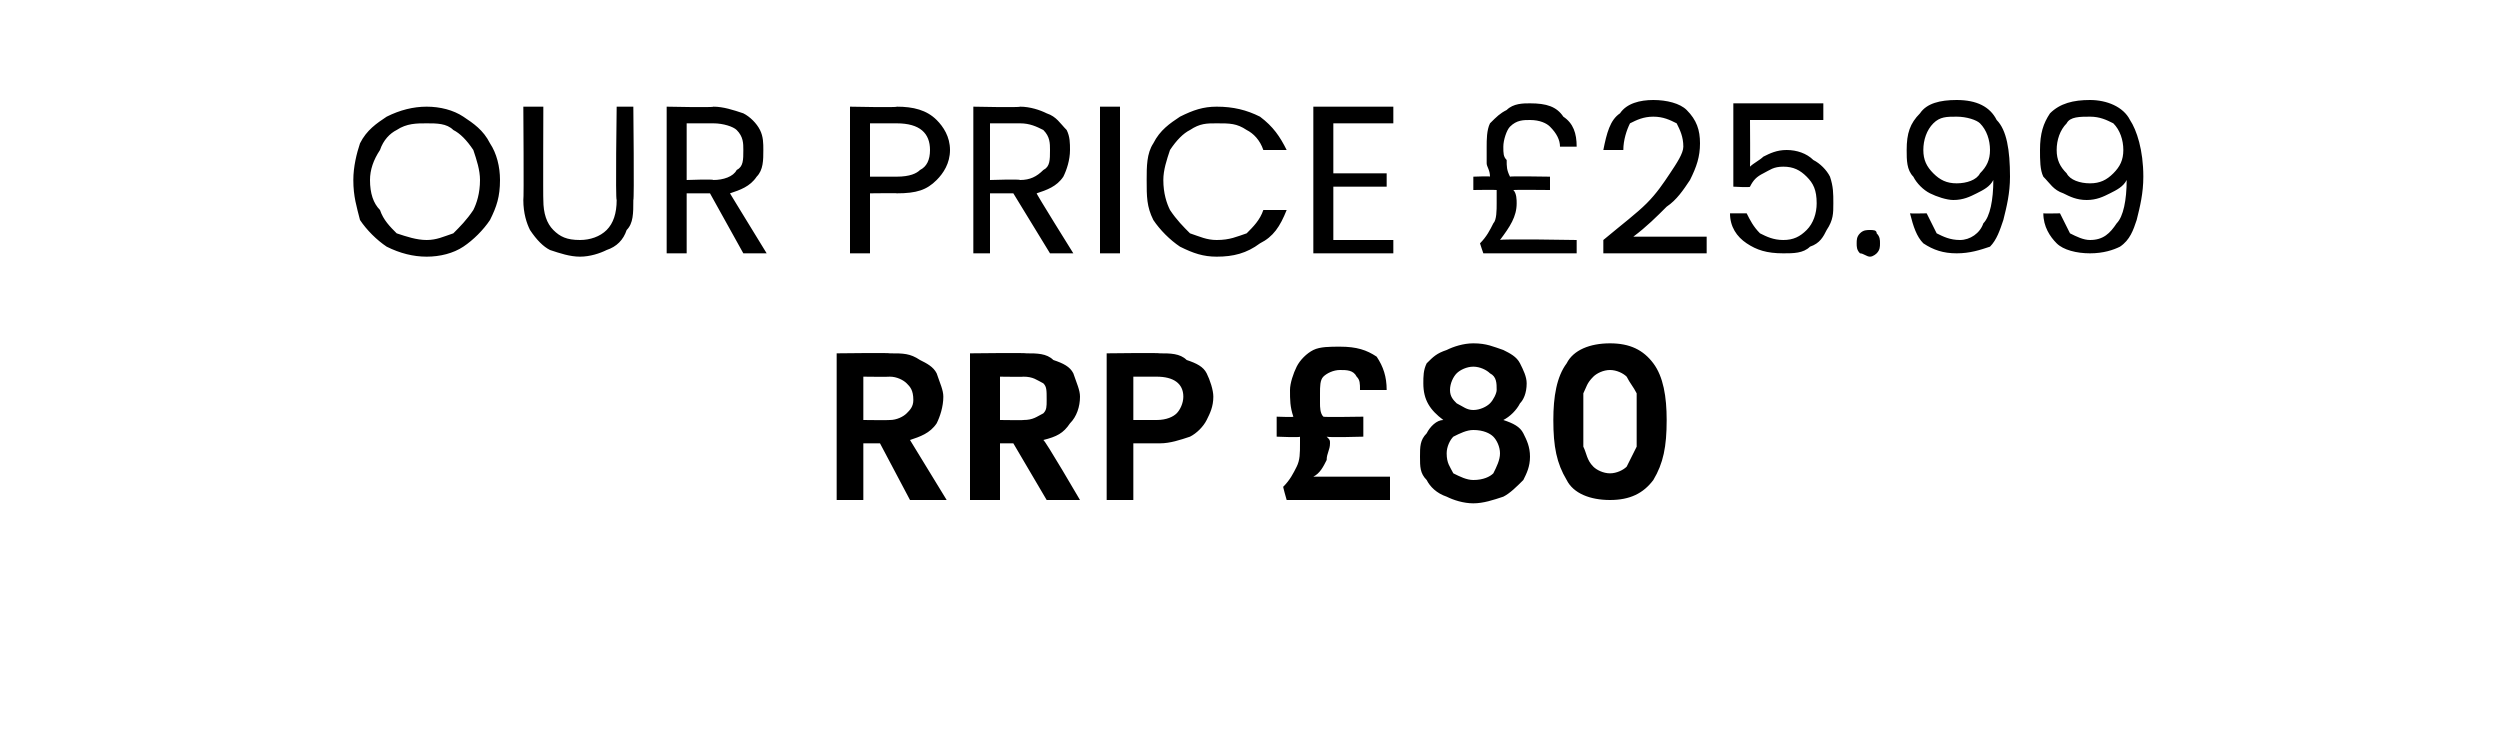
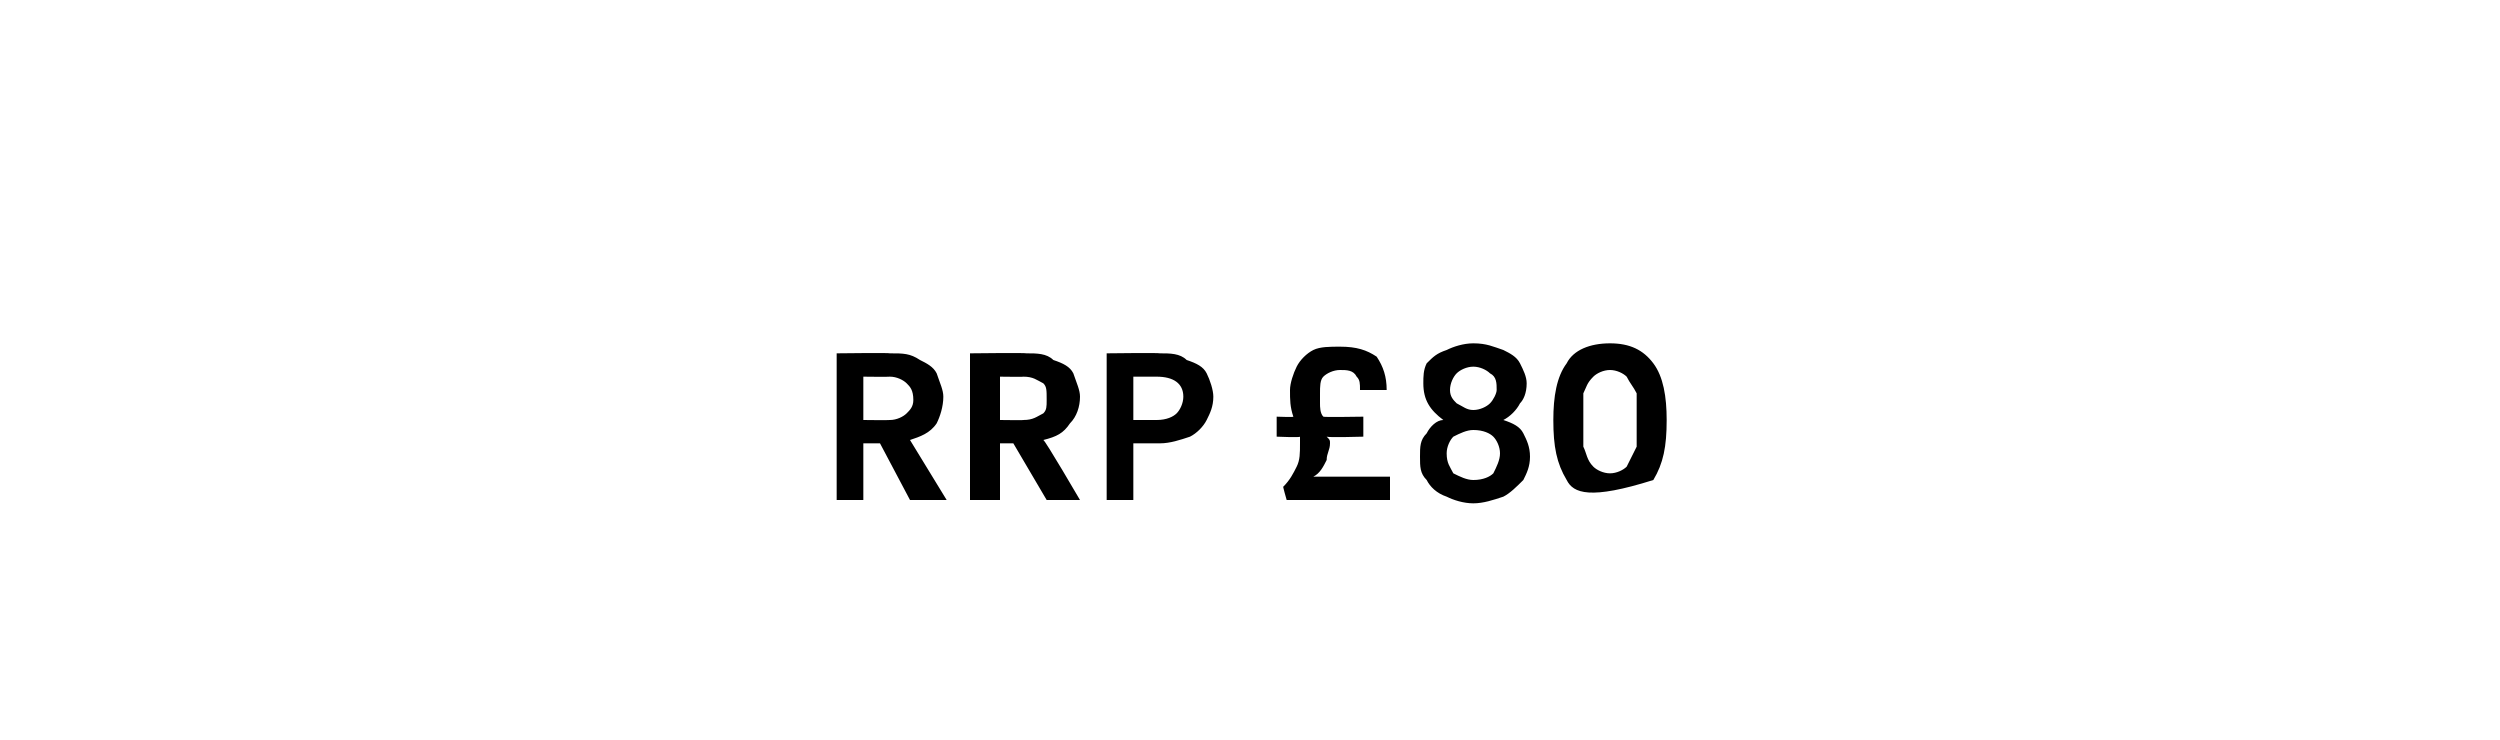
<svg xmlns="http://www.w3.org/2000/svg" version="1.1" width="75px" height="22.2px" viewBox="0 -1 75 22.2" style="top:-1px">
  <desc>OUR PRICE £25.99 RRP £80</desc>
  <defs />
  <g id="Polygon48414">
-     <path d="M 27.3 14 L 26.4 12.3 L 25.9 12.3 L 25.9 14 L 25.1 14 L 25.1 9.6 C 25.1 9.6 26.71 9.58 26.7 9.6 C 27.1 9.6 27.3 9.6 27.6 9.8 C 27.8 9.9 28 10 28.1 10.2 C 28.2 10.5 28.3 10.7 28.3 10.9 C 28.3 11.2 28.2 11.5 28.1 11.7 C 27.9 12 27.6 12.1 27.3 12.2 C 27.3 12.2 28.4 14 28.4 14 L 27.3 14 Z M 25.9 11.6 C 25.9 11.6 26.68 11.61 26.7 11.6 C 26.9 11.6 27.1 11.5 27.2 11.4 C 27.3 11.3 27.4 11.2 27.4 11 C 27.4 10.7 27.3 10.6 27.2 10.5 C 27.1 10.4 26.9 10.3 26.7 10.3 C 26.68 10.31 25.9 10.3 25.9 10.3 L 25.9 11.6 Z M 31.4 14 L 30.4 12.3 L 30 12.3 L 30 14 L 29.1 14 L 29.1 9.6 C 29.1 9.6 30.76 9.58 30.8 9.6 C 31.1 9.6 31.4 9.6 31.6 9.8 C 31.9 9.9 32.1 10 32.2 10.2 C 32.3 10.5 32.4 10.7 32.4 10.9 C 32.4 11.2 32.3 11.5 32.1 11.7 C 31.9 12 31.7 12.1 31.3 12.2 C 31.35 12.2 32.4 14 32.4 14 L 31.4 14 Z M 30 11.6 C 30 11.6 30.73 11.61 30.7 11.6 C 31 11.6 31.1 11.5 31.3 11.4 C 31.4 11.3 31.4 11.2 31.4 11 C 31.4 10.7 31.4 10.6 31.3 10.5 C 31.1 10.4 31 10.3 30.7 10.3 C 30.73 10.31 30 10.3 30 10.3 L 30 11.6 Z M 36.4 10.9 C 36.4 11.2 36.3 11.4 36.2 11.6 C 36.1 11.8 35.9 12 35.7 12.1 C 35.4 12.2 35.1 12.3 34.8 12.3 C 34.78 12.3 34 12.3 34 12.3 L 34 14 L 33.2 14 L 33.2 9.6 C 33.2 9.6 34.78 9.58 34.8 9.6 C 35.1 9.6 35.4 9.6 35.6 9.8 C 35.9 9.9 36.1 10 36.2 10.2 C 36.3 10.4 36.4 10.7 36.4 10.9 C 36.4 10.9 36.4 10.9 36.4 10.9 Z M 34.7 11.6 C 35 11.6 35.2 11.5 35.3 11.4 C 35.4 11.3 35.5 11.1 35.5 10.9 C 35.5 10.5 35.2 10.3 34.7 10.3 C 34.74 10.3 34 10.3 34 10.3 L 34 11.6 L 34.7 11.6 C 34.7 11.6 34.74 11.58 34.7 11.6 Z M 41.7 13.3 L 41.7 14 L 38.6 14 C 38.6 14 38.47 13.55 38.5 13.6 C 38.7 13.4 38.8 13.2 38.9 13 C 39 12.8 39 12.6 39 12.3 C 39 12.2 39 12.2 39 12.1 C 39.01 12.13 38.3 12.1 38.3 12.1 L 38.3 11.5 C 38.3 11.5 38.83 11.52 38.8 11.5 C 38.7 11.2 38.7 11 38.7 10.7 C 38.7 10.5 38.8 10.2 38.9 10 C 39 9.8 39.2 9.6 39.4 9.5 C 39.6 9.4 39.9 9.4 40.2 9.4 C 40.7 9.4 41 9.5 41.3 9.7 C 41.5 10 41.6 10.3 41.6 10.7 C 41.6 10.7 40.8 10.7 40.8 10.7 C 40.8 10.5 40.8 10.4 40.7 10.3 C 40.6 10.1 40.4 10.1 40.2 10.1 C 40 10.1 39.8 10.2 39.7 10.3 C 39.6 10.4 39.6 10.6 39.6 10.8 C 39.6 10.9 39.6 11 39.6 11.1 C 39.6 11.2 39.6 11.4 39.7 11.5 C 39.69 11.52 40.9 11.5 40.9 11.5 L 40.9 12.1 C 40.9 12.1 39.85 12.13 39.8 12.1 C 39.9 12.2 39.9 12.2 39.9 12.3 C 39.9 12.5 39.8 12.6 39.8 12.8 C 39.7 13 39.6 13.2 39.4 13.3 C 39.44 13.3 41.7 13.3 41.7 13.3 Z M 43.3 11.6 C 42.9 11.3 42.7 11 42.7 10.5 C 42.7 10.3 42.7 10.1 42.8 9.9 C 43 9.7 43.1 9.6 43.4 9.5 C 43.6 9.4 43.9 9.3 44.2 9.3 C 44.6 9.3 44.8 9.4 45.1 9.5 C 45.3 9.6 45.5 9.7 45.6 9.9 C 45.7 10.1 45.8 10.3 45.8 10.5 C 45.8 10.8 45.7 11 45.6 11.1 C 45.5 11.3 45.3 11.5 45.1 11.6 C 45.4 11.7 45.6 11.8 45.7 12 C 45.8 12.2 45.9 12.4 45.9 12.7 C 45.9 13 45.8 13.2 45.7 13.4 C 45.5 13.6 45.3 13.8 45.1 13.9 C 44.8 14 44.5 14.1 44.2 14.1 C 43.9 14.1 43.6 14 43.4 13.9 C 43.1 13.8 42.9 13.6 42.8 13.4 C 42.6 13.2 42.6 13 42.6 12.7 C 42.6 12.4 42.6 12.2 42.8 12 C 42.9 11.8 43.1 11.6 43.3 11.6 C 43.3 11.6 43.3 11.6 43.3 11.6 Z M 44.9 10.7 C 44.9 10.5 44.9 10.3 44.7 10.2 C 44.6 10.1 44.4 10 44.2 10 C 44 10 43.8 10.1 43.7 10.2 C 43.6 10.3 43.5 10.5 43.5 10.7 C 43.5 10.9 43.6 11 43.7 11.1 C 43.9 11.2 44 11.3 44.2 11.3 C 44.4 11.3 44.6 11.2 44.7 11.1 C 44.8 11 44.9 10.8 44.9 10.7 C 44.9 10.7 44.9 10.7 44.9 10.7 Z M 44.2 11.9 C 44 11.9 43.8 12 43.6 12.1 C 43.5 12.2 43.4 12.4 43.4 12.6 C 43.4 12.9 43.5 13 43.6 13.2 C 43.8 13.3 44 13.4 44.2 13.4 C 44.5 13.4 44.7 13.3 44.8 13.2 C 44.9 13 45 12.8 45 12.6 C 45 12.4 44.9 12.2 44.8 12.1 C 44.7 12 44.5 11.9 44.2 11.9 C 44.2 11.9 44.2 11.9 44.2 11.9 Z M 46.6 11.6 C 46.6 10.9 46.7 10.3 47 9.9 C 47.2 9.5 47.7 9.3 48.3 9.3 C 48.9 9.3 49.3 9.5 49.6 9.9 C 49.9 10.3 50 10.9 50 11.6 C 50 12.4 49.9 12.9 49.6 13.4 C 49.3 13.8 48.9 14 48.3 14 C 47.7 14 47.2 13.8 47 13.4 C 46.7 12.9 46.6 12.4 46.6 11.6 C 46.6 11.6 46.6 11.6 46.6 11.6 Z M 49.1 11.6 C 49.1 11.3 49.1 11.1 49.1 10.8 C 49 10.6 48.9 10.5 48.8 10.3 C 48.7 10.2 48.5 10.1 48.3 10.1 C 48.1 10.1 47.9 10.2 47.8 10.3 C 47.6 10.5 47.6 10.6 47.5 10.8 C 47.5 11.1 47.5 11.3 47.5 11.6 C 47.5 11.9 47.5 12.2 47.5 12.4 C 47.6 12.6 47.6 12.8 47.8 13 C 47.9 13.1 48.1 13.2 48.3 13.2 C 48.5 13.2 48.7 13.1 48.8 13 C 48.9 12.8 49 12.6 49.1 12.4 C 49.1 12.2 49.1 11.9 49.1 11.6 C 49.1 11.6 49.1 11.6 49.1 11.6 Z " stroke="none" fill="#000" />
+     <path d="M 27.3 14 L 26.4 12.3 L 25.9 12.3 L 25.9 14 L 25.1 14 L 25.1 9.6 C 25.1 9.6 26.71 9.58 26.7 9.6 C 27.1 9.6 27.3 9.6 27.6 9.8 C 27.8 9.9 28 10 28.1 10.2 C 28.2 10.5 28.3 10.7 28.3 10.9 C 28.3 11.2 28.2 11.5 28.1 11.7 C 27.9 12 27.6 12.1 27.3 12.2 C 27.3 12.2 28.4 14 28.4 14 L 27.3 14 Z M 25.9 11.6 C 25.9 11.6 26.68 11.61 26.7 11.6 C 26.9 11.6 27.1 11.5 27.2 11.4 C 27.3 11.3 27.4 11.2 27.4 11 C 27.4 10.7 27.3 10.6 27.2 10.5 C 27.1 10.4 26.9 10.3 26.7 10.3 C 26.68 10.31 25.9 10.3 25.9 10.3 L 25.9 11.6 Z M 31.4 14 L 30.4 12.3 L 30 12.3 L 30 14 L 29.1 14 L 29.1 9.6 C 29.1 9.6 30.76 9.58 30.8 9.6 C 31.1 9.6 31.4 9.6 31.6 9.8 C 31.9 9.9 32.1 10 32.2 10.2 C 32.3 10.5 32.4 10.7 32.4 10.9 C 32.4 11.2 32.3 11.5 32.1 11.7 C 31.9 12 31.7 12.1 31.3 12.2 C 31.35 12.2 32.4 14 32.4 14 L 31.4 14 Z M 30 11.6 C 30 11.6 30.73 11.61 30.7 11.6 C 31 11.6 31.1 11.5 31.3 11.4 C 31.4 11.3 31.4 11.2 31.4 11 C 31.4 10.7 31.4 10.6 31.3 10.5 C 31.1 10.4 31 10.3 30.7 10.3 C 30.73 10.31 30 10.3 30 10.3 L 30 11.6 Z M 36.4 10.9 C 36.4 11.2 36.3 11.4 36.2 11.6 C 36.1 11.8 35.9 12 35.7 12.1 C 35.4 12.2 35.1 12.3 34.8 12.3 C 34.78 12.3 34 12.3 34 12.3 L 34 14 L 33.2 14 L 33.2 9.6 C 33.2 9.6 34.78 9.58 34.8 9.6 C 35.1 9.6 35.4 9.6 35.6 9.8 C 35.9 9.9 36.1 10 36.2 10.2 C 36.3 10.4 36.4 10.7 36.4 10.9 C 36.4 10.9 36.4 10.9 36.4 10.9 Z M 34.7 11.6 C 35 11.6 35.2 11.5 35.3 11.4 C 35.4 11.3 35.5 11.1 35.5 10.9 C 35.5 10.5 35.2 10.3 34.7 10.3 C 34.74 10.3 34 10.3 34 10.3 L 34 11.6 L 34.7 11.6 C 34.7 11.6 34.74 11.58 34.7 11.6 Z M 41.7 13.3 L 41.7 14 L 38.6 14 C 38.6 14 38.47 13.55 38.5 13.6 C 38.7 13.4 38.8 13.2 38.9 13 C 39 12.8 39 12.6 39 12.3 C 39 12.2 39 12.2 39 12.1 C 39.01 12.13 38.3 12.1 38.3 12.1 L 38.3 11.5 C 38.3 11.5 38.83 11.52 38.8 11.5 C 38.7 11.2 38.7 11 38.7 10.7 C 38.7 10.5 38.8 10.2 38.9 10 C 39 9.8 39.2 9.6 39.4 9.5 C 39.6 9.4 39.9 9.4 40.2 9.4 C 40.7 9.4 41 9.5 41.3 9.7 C 41.5 10 41.6 10.3 41.6 10.7 C 41.6 10.7 40.8 10.7 40.8 10.7 C 40.8 10.5 40.8 10.4 40.7 10.3 C 40.6 10.1 40.4 10.1 40.2 10.1 C 40 10.1 39.8 10.2 39.7 10.3 C 39.6 10.4 39.6 10.6 39.6 10.8 C 39.6 10.9 39.6 11 39.6 11.1 C 39.6 11.2 39.6 11.4 39.7 11.5 C 39.69 11.52 40.9 11.5 40.9 11.5 L 40.9 12.1 C 40.9 12.1 39.85 12.13 39.8 12.1 C 39.9 12.2 39.9 12.2 39.9 12.3 C 39.9 12.5 39.8 12.6 39.8 12.8 C 39.7 13 39.6 13.2 39.4 13.3 C 39.44 13.3 41.7 13.3 41.7 13.3 Z M 43.3 11.6 C 42.9 11.3 42.7 11 42.7 10.5 C 42.7 10.3 42.7 10.1 42.8 9.9 C 43 9.7 43.1 9.6 43.4 9.5 C 43.6 9.4 43.9 9.3 44.2 9.3 C 44.6 9.3 44.8 9.4 45.1 9.5 C 45.3 9.6 45.5 9.7 45.6 9.9 C 45.7 10.1 45.8 10.3 45.8 10.5 C 45.8 10.8 45.7 11 45.6 11.1 C 45.5 11.3 45.3 11.5 45.1 11.6 C 45.4 11.7 45.6 11.8 45.7 12 C 45.8 12.2 45.9 12.4 45.9 12.7 C 45.9 13 45.8 13.2 45.7 13.4 C 45.5 13.6 45.3 13.8 45.1 13.9 C 44.8 14 44.5 14.1 44.2 14.1 C 43.9 14.1 43.6 14 43.4 13.9 C 43.1 13.8 42.9 13.6 42.8 13.4 C 42.6 13.2 42.6 13 42.6 12.7 C 42.6 12.4 42.6 12.2 42.8 12 C 42.9 11.8 43.1 11.6 43.3 11.6 C 43.3 11.6 43.3 11.6 43.3 11.6 Z M 44.9 10.7 C 44.9 10.5 44.9 10.3 44.7 10.2 C 44.6 10.1 44.4 10 44.2 10 C 44 10 43.8 10.1 43.7 10.2 C 43.6 10.3 43.5 10.5 43.5 10.7 C 43.5 10.9 43.6 11 43.7 11.1 C 43.9 11.2 44 11.3 44.2 11.3 C 44.4 11.3 44.6 11.2 44.7 11.1 C 44.8 11 44.9 10.8 44.9 10.7 C 44.9 10.7 44.9 10.7 44.9 10.7 Z M 44.2 11.9 C 44 11.9 43.8 12 43.6 12.1 C 43.5 12.2 43.4 12.4 43.4 12.6 C 43.4 12.9 43.5 13 43.6 13.2 C 43.8 13.3 44 13.4 44.2 13.4 C 44.5 13.4 44.7 13.3 44.8 13.2 C 44.9 13 45 12.8 45 12.6 C 45 12.4 44.9 12.2 44.8 12.1 C 44.7 12 44.5 11.9 44.2 11.9 C 44.2 11.9 44.2 11.9 44.2 11.9 Z M 46.6 11.6 C 46.6 10.9 46.7 10.3 47 9.9 C 47.2 9.5 47.7 9.3 48.3 9.3 C 48.9 9.3 49.3 9.5 49.6 9.9 C 49.9 10.3 50 10.9 50 11.6 C 50 12.4 49.9 12.9 49.6 13.4 C 47.7 14 47.2 13.8 47 13.4 C 46.7 12.9 46.6 12.4 46.6 11.6 C 46.6 11.6 46.6 11.6 46.6 11.6 Z M 49.1 11.6 C 49.1 11.3 49.1 11.1 49.1 10.8 C 49 10.6 48.9 10.5 48.8 10.3 C 48.7 10.2 48.5 10.1 48.3 10.1 C 48.1 10.1 47.9 10.2 47.8 10.3 C 47.6 10.5 47.6 10.6 47.5 10.8 C 47.5 11.1 47.5 11.3 47.5 11.6 C 47.5 11.9 47.5 12.2 47.5 12.4 C 47.6 12.6 47.6 12.8 47.8 13 C 47.9 13.1 48.1 13.2 48.3 13.2 C 48.5 13.2 48.7 13.1 48.8 13 C 48.9 12.8 49 12.6 49.1 12.4 C 49.1 12.2 49.1 11.9 49.1 11.6 C 49.1 11.6 49.1 11.6 49.1 11.6 Z " stroke="none" fill="#000" />
  </g>
  <g id="Polygon48413">
-     <path d="M 12.8 6.7 C 12.4 6.7 12 6.6 11.6 6.4 C 11.3 6.2 11 5.9 10.8 5.6 C 10.7 5.2 10.6 4.9 10.6 4.4 C 10.6 4 10.7 3.6 10.8 3.3 C 11 2.9 11.3 2.7 11.6 2.5 C 12 2.3 12.4 2.2 12.8 2.2 C 13.2 2.2 13.6 2.3 13.9 2.5 C 14.2 2.7 14.5 2.9 14.7 3.3 C 14.9 3.6 15 4 15 4.4 C 15 4.9 14.9 5.2 14.7 5.6 C 14.5 5.9 14.2 6.2 13.9 6.4 C 13.6 6.6 13.2 6.7 12.8 6.7 C 12.8 6.7 12.8 6.7 12.8 6.7 Z M 12.8 6.2 C 13.1 6.2 13.3 6.1 13.6 6 C 13.8 5.8 14 5.6 14.2 5.3 C 14.3 5.1 14.4 4.8 14.4 4.4 C 14.4 4.1 14.3 3.8 14.2 3.5 C 14 3.2 13.8 3 13.6 2.9 C 13.4 2.7 13.1 2.7 12.8 2.7 C 12.5 2.7 12.2 2.7 11.9 2.9 C 11.7 3 11.5 3.2 11.4 3.5 C 11.2 3.8 11.1 4.1 11.1 4.4 C 11.1 4.8 11.2 5.1 11.4 5.3 C 11.5 5.6 11.7 5.8 11.9 6 C 12.2 6.1 12.5 6.2 12.8 6.2 C 12.8 6.2 12.8 6.2 12.8 6.2 Z M 16.3 2.2 C 16.3 2.2 16.29 5.01 16.3 5 C 16.3 5.4 16.4 5.7 16.6 5.9 C 16.8 6.1 17 6.2 17.4 6.2 C 17.7 6.2 18 6.1 18.2 5.9 C 18.4 5.7 18.5 5.4 18.5 5 C 18.46 5.01 18.5 2.2 18.5 2.2 L 19 2.2 C 19 2.2 19.03 5.01 19 5 C 19 5.4 19 5.7 18.8 5.9 C 18.7 6.2 18.5 6.4 18.2 6.5 C 18 6.6 17.7 6.7 17.4 6.7 C 17.1 6.7 16.8 6.6 16.5 6.5 C 16.3 6.4 16.1 6.2 15.9 5.9 C 15.8 5.7 15.7 5.4 15.7 5 C 15.72 5.01 15.7 2.2 15.7 2.2 L 16.3 2.2 Z M 22.3 6.6 L 21.3 4.8 L 20.6 4.8 L 20.6 6.6 L 20 6.6 L 20 2.2 C 20 2.2 21.41 2.23 21.4 2.2 C 21.7 2.2 22 2.3 22.3 2.4 C 22.5 2.5 22.7 2.7 22.8 2.9 C 22.9 3.1 22.9 3.3 22.9 3.5 C 22.9 3.8 22.9 4.1 22.7 4.3 C 22.5 4.6 22.2 4.7 21.9 4.8 C 21.89 4.79 23 6.6 23 6.6 L 22.3 6.6 Z M 20.6 4.4 C 20.6 4.4 21.41 4.37 21.4 4.4 C 21.7 4.4 22 4.3 22.1 4.1 C 22.3 4 22.3 3.8 22.3 3.5 C 22.3 3.3 22.3 3.1 22.1 2.9 C 22 2.8 21.7 2.7 21.4 2.7 C 21.41 2.7 20.6 2.7 20.6 2.7 L 20.6 4.4 Z M 28.5 3.5 C 28.5 3.9 28.3 4.2 28.1 4.4 C 27.8 4.7 27.5 4.8 26.9 4.8 C 26.94 4.79 26.1 4.8 26.1 4.8 L 26.1 6.6 L 25.5 6.6 L 25.5 2.2 C 25.5 2.2 26.94 2.23 26.9 2.2 C 27.4 2.2 27.8 2.3 28.1 2.6 C 28.3 2.8 28.5 3.1 28.5 3.5 C 28.5 3.5 28.5 3.5 28.5 3.5 Z M 26.9 4.3 C 27.3 4.3 27.5 4.2 27.6 4.1 C 27.8 4 27.9 3.8 27.9 3.5 C 27.9 3 27.6 2.7 26.9 2.7 C 26.94 2.7 26.1 2.7 26.1 2.7 L 26.1 4.3 L 26.9 4.3 C 26.9 4.3 26.94 4.32 26.9 4.3 Z M 31.5 6.6 L 30.4 4.8 L 29.7 4.8 L 29.7 6.6 L 29.2 6.6 L 29.2 2.2 C 29.2 2.2 30.59 2.23 30.6 2.2 C 30.9 2.2 31.2 2.3 31.4 2.4 C 31.7 2.5 31.8 2.7 32 2.9 C 32.1 3.1 32.1 3.3 32.1 3.5 C 32.1 3.8 32 4.1 31.9 4.3 C 31.7 4.6 31.4 4.7 31.1 4.8 C 31.07 4.79 32.2 6.6 32.2 6.6 L 31.5 6.6 Z M 29.7 4.4 C 29.7 4.4 30.59 4.37 30.6 4.4 C 30.9 4.4 31.1 4.3 31.3 4.1 C 31.5 4 31.5 3.8 31.5 3.5 C 31.5 3.3 31.5 3.1 31.3 2.9 C 31.1 2.8 30.9 2.7 30.6 2.7 C 30.59 2.7 29.7 2.7 29.7 2.7 L 29.7 4.4 Z M 33.6 2.2 L 33.6 6.6 L 33 6.6 L 33 2.2 L 33.6 2.2 Z M 34.4 4.4 C 34.4 4 34.4 3.6 34.6 3.3 C 34.8 2.9 35.1 2.7 35.4 2.5 C 35.8 2.3 36.1 2.2 36.5 2.2 C 37 2.2 37.4 2.3 37.8 2.5 C 38.2 2.8 38.4 3.1 38.6 3.5 C 38.6 3.5 37.9 3.5 37.9 3.5 C 37.8 3.2 37.6 3 37.4 2.9 C 37.1 2.7 36.9 2.7 36.5 2.7 C 36.2 2.7 36 2.7 35.7 2.9 C 35.5 3 35.3 3.2 35.1 3.5 C 35 3.8 34.9 4.1 34.9 4.4 C 34.9 4.8 35 5.1 35.1 5.3 C 35.3 5.6 35.5 5.8 35.7 6 C 36 6.1 36.2 6.2 36.5 6.2 C 36.9 6.2 37.1 6.1 37.4 6 C 37.6 5.8 37.8 5.6 37.9 5.3 C 37.9 5.3 38.6 5.3 38.6 5.3 C 38.4 5.8 38.2 6.1 37.8 6.3 C 37.4 6.6 37 6.7 36.5 6.7 C 36.1 6.7 35.8 6.6 35.4 6.4 C 35.1 6.2 34.8 5.9 34.6 5.6 C 34.4 5.2 34.4 4.9 34.4 4.4 C 34.4 4.4 34.4 4.4 34.4 4.4 Z M 40 2.7 L 40 4.2 L 41.6 4.2 L 41.6 4.6 L 40 4.6 L 40 6.2 L 41.8 6.2 L 41.8 6.6 L 39.4 6.6 L 39.4 2.2 L 41.8 2.2 L 41.8 2.7 L 40 2.7 Z M 47.3 6.2 L 47.3 6.6 L 44.5 6.6 C 44.5 6.6 44.4 6.31 44.4 6.3 C 44.6 6.1 44.7 5.9 44.8 5.7 C 44.9 5.6 44.9 5.3 44.9 5.1 C 44.9 5 44.9 4.8 44.9 4.7 C 44.87 4.69 44.2 4.7 44.2 4.7 L 44.2 4.3 C 44.2 4.3 44.73 4.28 44.7 4.3 C 44.7 4.1 44.6 4 44.6 3.9 C 44.6 3.7 44.6 3.6 44.6 3.4 C 44.6 3.2 44.6 2.9 44.7 2.7 C 44.9 2.5 45 2.4 45.2 2.3 C 45.4 2.1 45.7 2.1 45.9 2.1 C 46.4 2.1 46.7 2.2 46.9 2.5 C 47.2 2.7 47.3 3 47.3 3.4 C 47.3 3.4 46.8 3.4 46.8 3.4 C 46.8 3.2 46.7 3 46.5 2.8 C 46.4 2.7 46.2 2.6 45.9 2.6 C 45.7 2.6 45.5 2.6 45.3 2.8 C 45.2 2.9 45.1 3.2 45.1 3.4 C 45.1 3.6 45.1 3.7 45.2 3.8 C 45.2 4 45.2 4.1 45.3 4.3 C 45.29 4.28 46.5 4.3 46.5 4.3 L 46.5 4.7 C 46.5 4.7 45.41 4.69 45.4 4.7 C 45.5 4.8 45.5 5 45.5 5.1 C 45.5 5.5 45.3 5.8 45 6.2 C 45.02 6.16 47.3 6.2 47.3 6.2 Z M 48.1 6.2 C 48.7 5.7 49.1 5.4 49.4 5.1 C 49.7 4.8 49.9 4.5 50.1 4.2 C 50.3 3.9 50.5 3.6 50.5 3.4 C 50.5 3.1 50.4 2.9 50.3 2.7 C 50.1 2.6 49.9 2.5 49.6 2.5 C 49.3 2.5 49.1 2.6 48.9 2.7 C 48.8 2.9 48.7 3.2 48.7 3.5 C 48.7 3.5 48.1 3.5 48.1 3.5 C 48.2 3 48.3 2.6 48.6 2.4 C 48.8 2.1 49.2 2 49.6 2 C 50 2 50.4 2.1 50.6 2.3 C 50.9 2.6 51 2.9 51 3.3 C 51 3.7 50.9 4 50.7 4.4 C 50.5 4.7 50.3 5 50 5.2 C 49.7 5.5 49.4 5.8 49 6.1 C 48.98 6.1 51.2 6.1 51.2 6.1 L 51.2 6.6 L 48.1 6.6 L 48.1 6.2 C 48.1 6.2 48.12 6.17 48.1 6.2 Z M 54.7 2.6 L 52.5 2.6 C 52.5 2.6 52.51 4 52.5 4 C 52.6 3.9 52.8 3.8 52.9 3.7 C 53.1 3.6 53.3 3.5 53.6 3.5 C 53.9 3.5 54.2 3.6 54.4 3.8 C 54.6 3.9 54.8 4.1 54.9 4.3 C 55 4.6 55 4.8 55 5.1 C 55 5.4 55 5.6 54.8 5.9 C 54.7 6.1 54.6 6.3 54.3 6.4 C 54.1 6.6 53.8 6.6 53.5 6.6 C 53 6.6 52.7 6.5 52.4 6.3 C 52.1 6.1 51.9 5.8 51.9 5.4 C 51.9 5.4 52.4 5.4 52.4 5.4 C 52.5 5.6 52.6 5.8 52.8 6 C 53 6.1 53.2 6.2 53.5 6.2 C 53.8 6.2 54 6.1 54.2 5.9 C 54.4 5.7 54.5 5.4 54.5 5.1 C 54.5 4.7 54.4 4.5 54.2 4.3 C 54 4.1 53.8 4 53.5 4 C 53.2 4 53.1 4.1 52.9 4.2 C 52.7 4.3 52.6 4.4 52.5 4.6 C 52.52 4.63 52 4.6 52 4.6 L 52 2.1 L 54.7 2.1 L 54.7 2.6 Z M 56.1 6.7 C 56 6.7 55.9 6.6 55.8 6.6 C 55.7 6.5 55.7 6.4 55.7 6.3 C 55.7 6.2 55.7 6.1 55.8 6 C 55.9 5.9 56 5.9 56.1 5.9 C 56.2 5.9 56.3 5.9 56.3 6 C 56.4 6.1 56.4 6.2 56.4 6.3 C 56.4 6.4 56.4 6.5 56.3 6.6 C 56.3 6.6 56.2 6.7 56.1 6.7 C 56.1 6.7 56.1 6.7 56.1 6.7 Z M 57.8 5.4 C 57.9 5.6 58 5.8 58.1 6 C 58.3 6.1 58.5 6.2 58.8 6.2 C 59.1 6.2 59.4 6 59.5 5.7 C 59.7 5.5 59.8 5 59.8 4.4 C 59.7 4.6 59.5 4.7 59.3 4.8 C 59.1 4.9 58.9 5 58.6 5 C 58.4 5 58.1 4.9 57.9 4.8 C 57.7 4.7 57.5 4.5 57.4 4.3 C 57.2 4.1 57.2 3.8 57.2 3.5 C 57.2 3 57.3 2.7 57.6 2.4 C 57.8 2.1 58.2 2 58.7 2 C 59.3 2 59.7 2.2 59.9 2.6 C 60.2 2.9 60.3 3.5 60.3 4.3 C 60.3 4.8 60.2 5.2 60.1 5.6 C 60 5.9 59.9 6.2 59.7 6.4 C 59.4 6.5 59.1 6.6 58.7 6.6 C 58.3 6.6 58 6.5 57.7 6.3 C 57.5 6.1 57.4 5.8 57.3 5.4 C 57.32 5.41 57.8 5.4 57.8 5.4 C 57.8 5.4 57.85 5.41 57.8 5.4 Z M 58.7 4.5 C 59 4.5 59.3 4.4 59.4 4.2 C 59.6 4 59.7 3.8 59.7 3.5 C 59.7 3.2 59.6 2.9 59.4 2.7 C 59.3 2.6 59 2.5 58.7 2.5 C 58.4 2.5 58.2 2.5 58 2.7 C 57.8 2.9 57.7 3.2 57.7 3.5 C 57.7 3.8 57.8 4 58 4.2 C 58.2 4.4 58.4 4.5 58.7 4.5 C 58.7 4.5 58.7 4.5 58.7 4.5 Z M 61.8 5.4 C 61.9 5.6 62 5.8 62.1 6 C 62.3 6.1 62.5 6.2 62.7 6.2 C 63.1 6.2 63.3 6 63.5 5.7 C 63.7 5.5 63.8 5 63.8 4.4 C 63.7 4.6 63.5 4.7 63.3 4.8 C 63.1 4.9 62.9 5 62.6 5 C 62.3 5 62.1 4.9 61.9 4.8 C 61.6 4.7 61.5 4.5 61.3 4.3 C 61.2 4.1 61.2 3.8 61.2 3.5 C 61.2 3 61.3 2.7 61.5 2.4 C 61.8 2.1 62.2 2 62.7 2 C 63.2 2 63.7 2.2 63.9 2.6 C 64.1 2.9 64.3 3.5 64.3 4.3 C 64.3 4.8 64.2 5.2 64.1 5.6 C 64 5.9 63.9 6.2 63.6 6.4 C 63.4 6.5 63.1 6.6 62.7 6.6 C 62.3 6.6 61.9 6.5 61.7 6.3 C 61.5 6.1 61.3 5.8 61.3 5.4 C 61.3 5.41 61.8 5.4 61.8 5.4 C 61.8 5.4 61.83 5.41 61.8 5.4 Z M 62.7 4.5 C 63 4.5 63.2 4.4 63.4 4.2 C 63.6 4 63.7 3.8 63.7 3.5 C 63.7 3.2 63.6 2.9 63.4 2.7 C 63.2 2.6 63 2.5 62.7 2.5 C 62.4 2.5 62.1 2.5 62 2.7 C 61.8 2.9 61.7 3.2 61.7 3.5 C 61.7 3.8 61.8 4 62 4.2 C 62.1 4.4 62.4 4.5 62.7 4.5 C 62.7 4.5 62.7 4.5 62.7 4.5 Z " stroke="none" fill="#000" />
-   </g>
+     </g>
</svg>